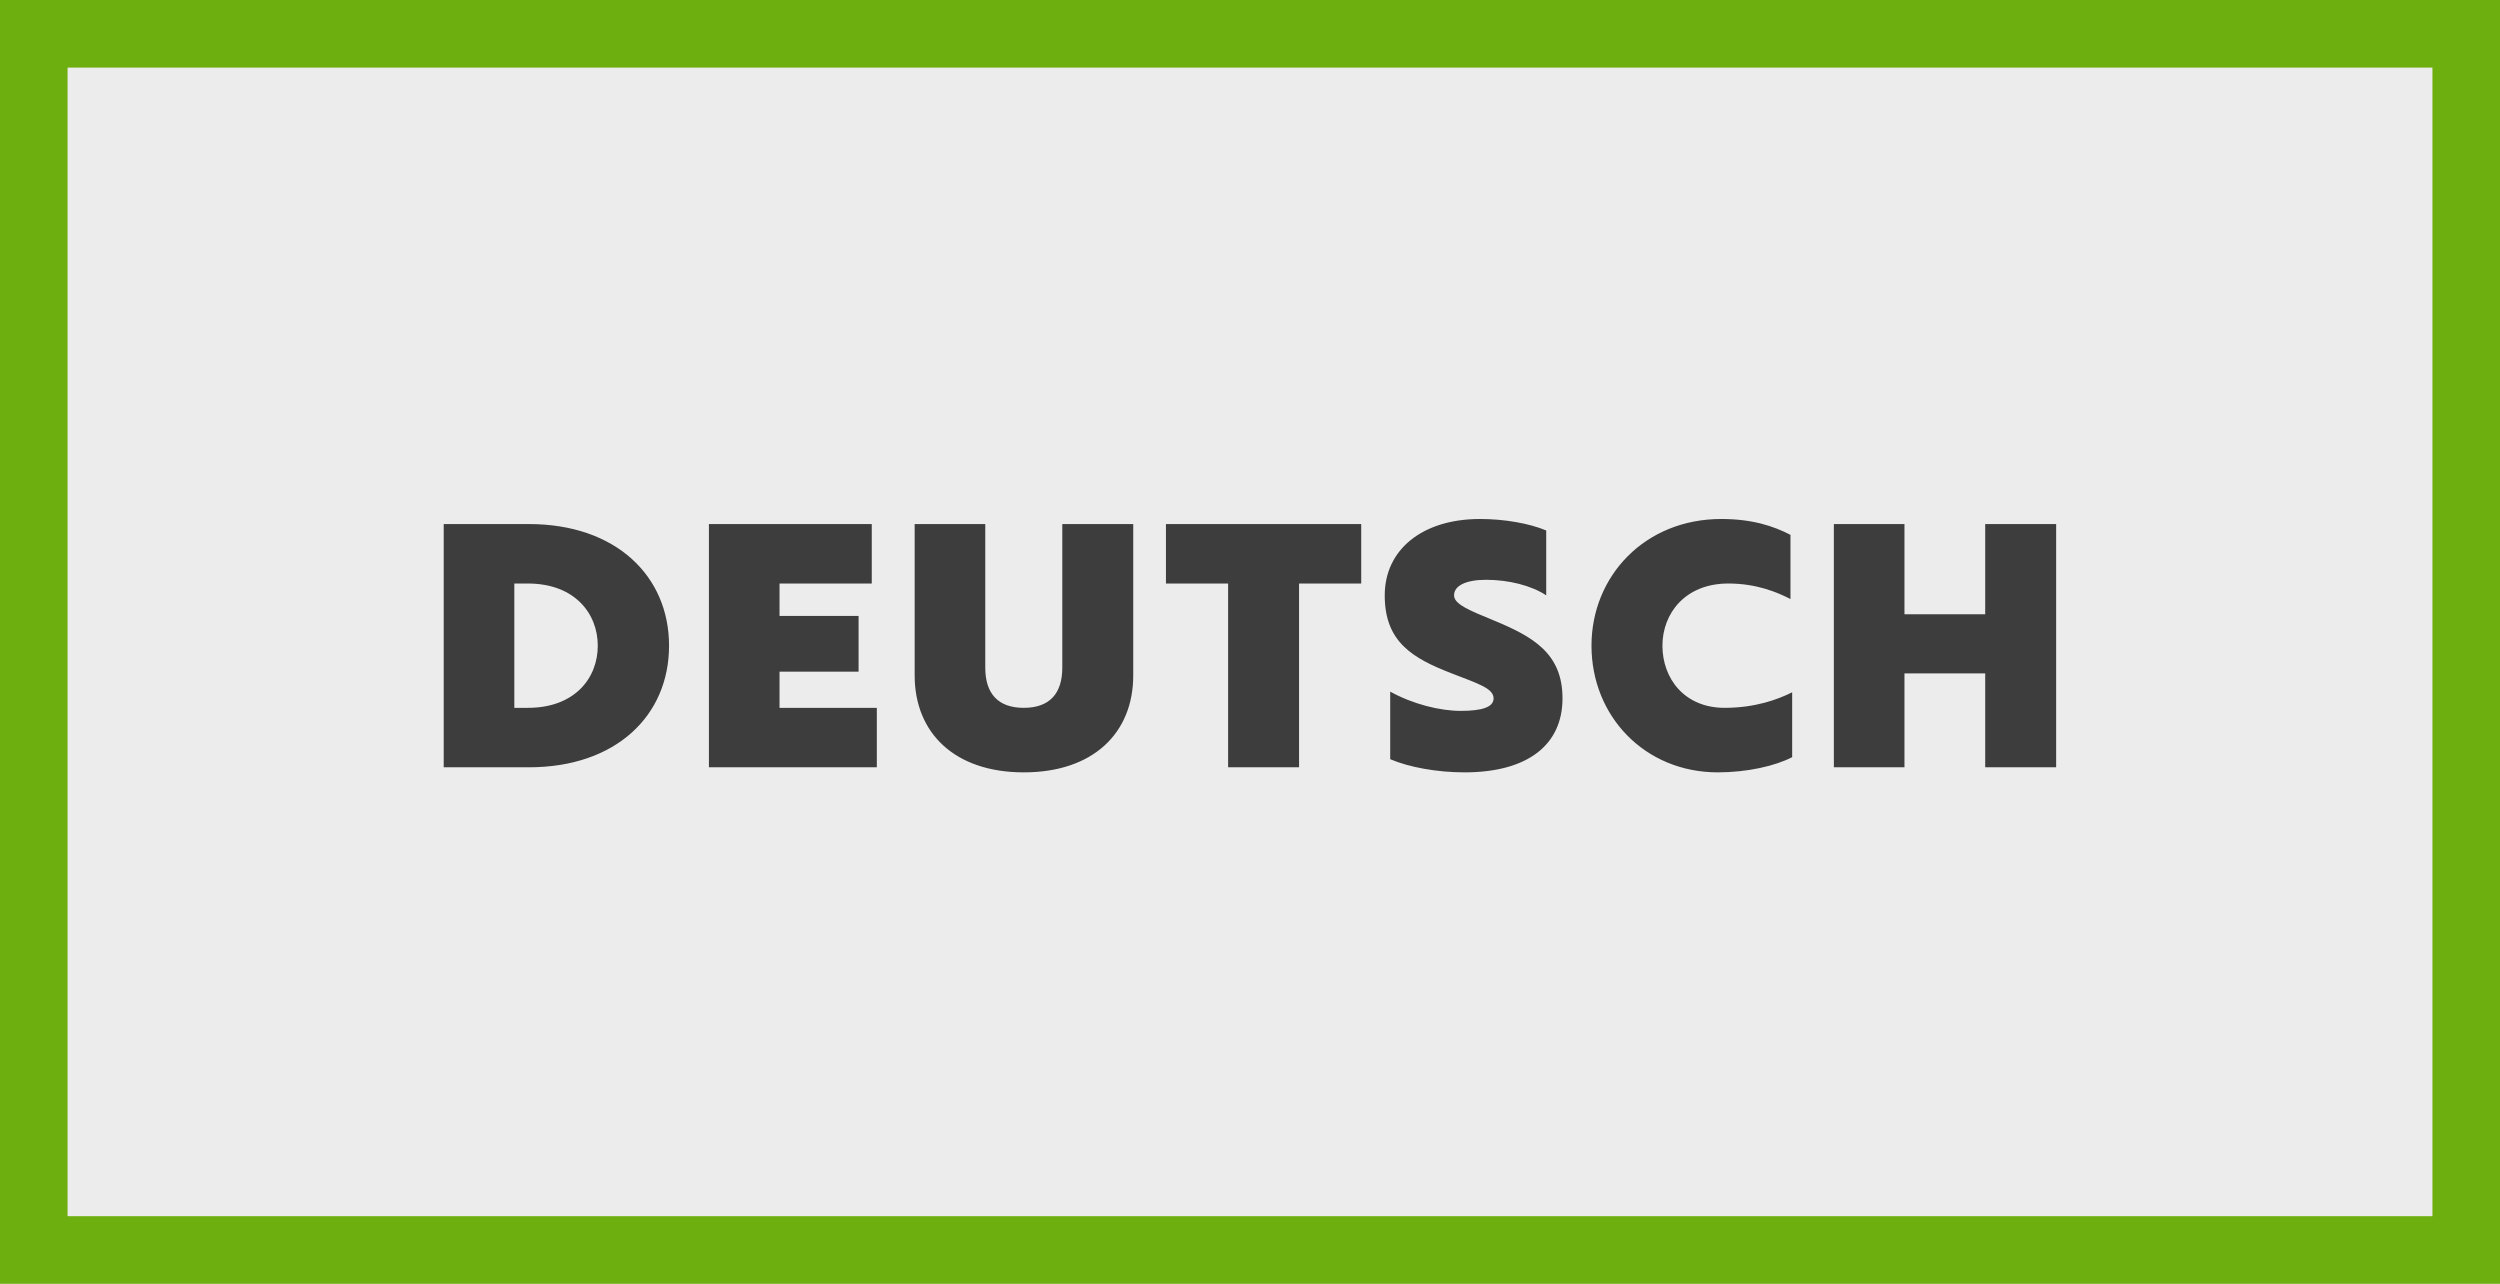
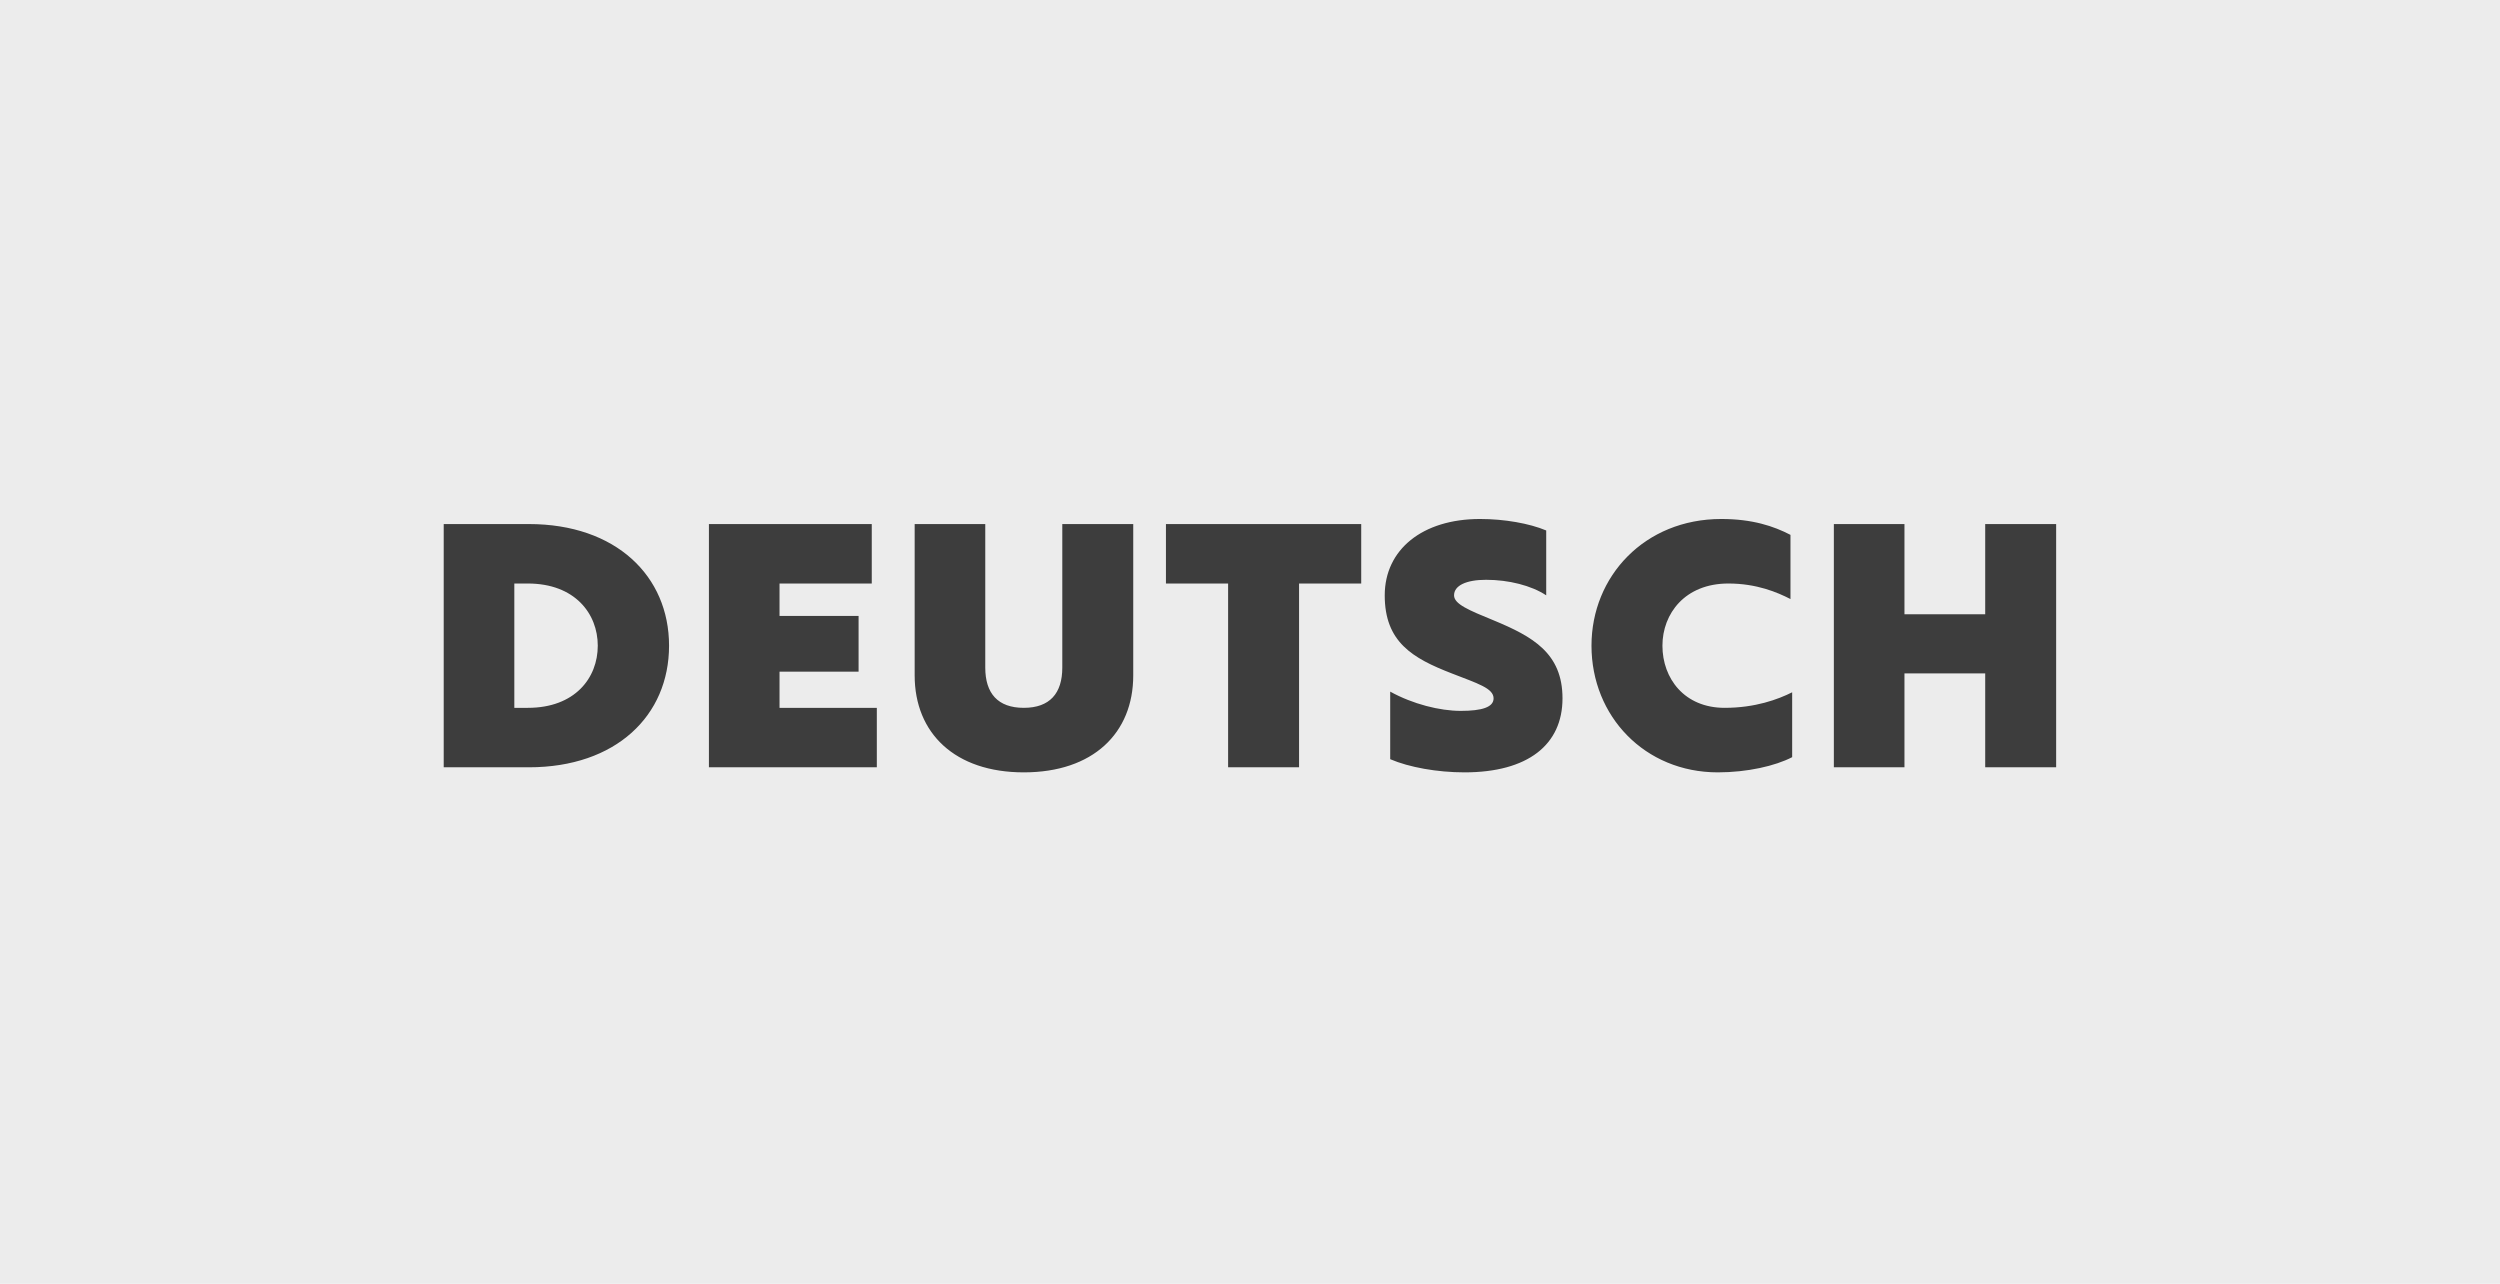
<svg xmlns="http://www.w3.org/2000/svg" width="37" height="19" viewBox="0 0 37 19" fill="none">
  <rect width="37" height="19" fill="#ECECEC" />
-   <rect x="0.5" y="0.5" width="36" height="18" stroke="#6DAF0E" />
  <path d="M7.827 11.356C9.117 11.356 9.902 10.591 9.902 9.556C9.902 8.526 9.117 7.756 7.827 7.756H6.567V11.356H7.827ZM7.812 8.636C8.507 8.636 8.847 9.081 8.847 9.556C8.847 10.036 8.507 10.476 7.812 10.476H7.612V8.636H7.812ZM10.492 11.356H12.977V10.476H11.537V9.941H12.707V9.116H11.537V8.636H12.902V7.756H10.492V11.356ZM13.537 9.996C13.537 10.851 14.132 11.431 15.152 11.431C16.177 11.431 16.772 10.851 16.772 9.996V7.756H15.722V9.881C15.722 10.261 15.537 10.476 15.152 10.476C14.767 10.476 14.582 10.261 14.582 9.881V7.756H13.537V9.996ZM17.256 7.756V8.636H18.176V11.356H19.226V8.636H20.146V7.756H17.256ZM22.105 9.181C21.739 9.031 21.52 8.941 21.52 8.811C21.52 8.666 21.7 8.581 21.994 8.581C22.329 8.581 22.665 8.666 22.884 8.811V7.851C22.634 7.746 22.265 7.681 21.904 7.681C21.049 7.681 20.494 8.136 20.494 8.811C20.494 9.501 20.904 9.741 21.485 9.966C21.869 10.116 22.105 10.186 22.105 10.336C22.105 10.466 21.934 10.521 21.619 10.521C21.309 10.521 20.91 10.421 20.575 10.236V11.236C20.855 11.356 21.27 11.431 21.674 11.431C22.614 11.431 23.125 11.021 23.125 10.336C23.125 9.666 22.684 9.421 22.105 9.181ZM23.554 9.556C23.554 10.601 24.344 11.431 25.424 11.431C25.859 11.431 26.274 11.336 26.524 11.206V10.246C26.314 10.351 25.979 10.476 25.524 10.476C24.929 10.476 24.604 10.041 24.604 9.556C24.604 9.081 24.939 8.636 25.579 8.636C25.999 8.636 26.304 8.766 26.499 8.866V7.916C26.249 7.786 25.934 7.681 25.474 7.681C24.344 7.681 23.554 8.526 23.554 9.556ZM30.431 11.356V7.756H29.381V9.091H28.186V7.756H27.141V11.356H28.186V9.966H29.381V11.356H30.431Z" fill="#3D3D3D" />
</svg>